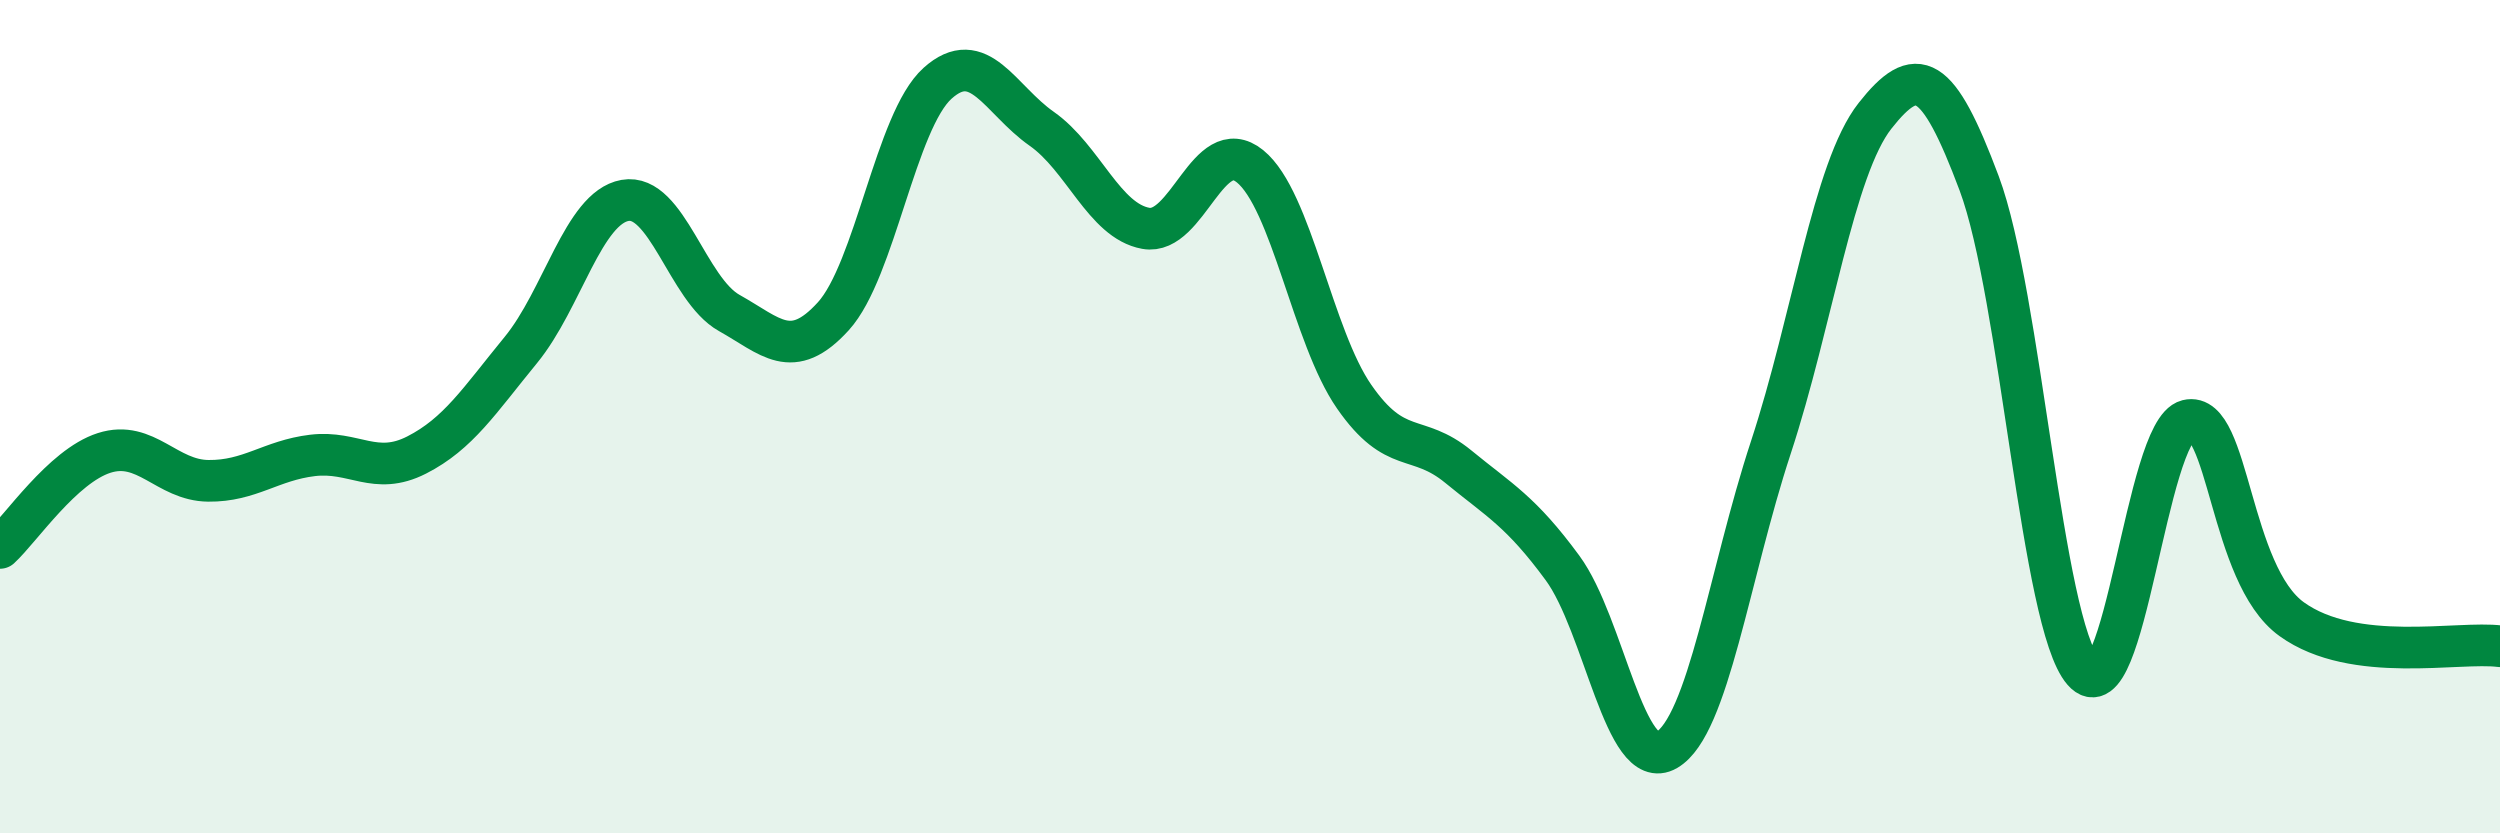
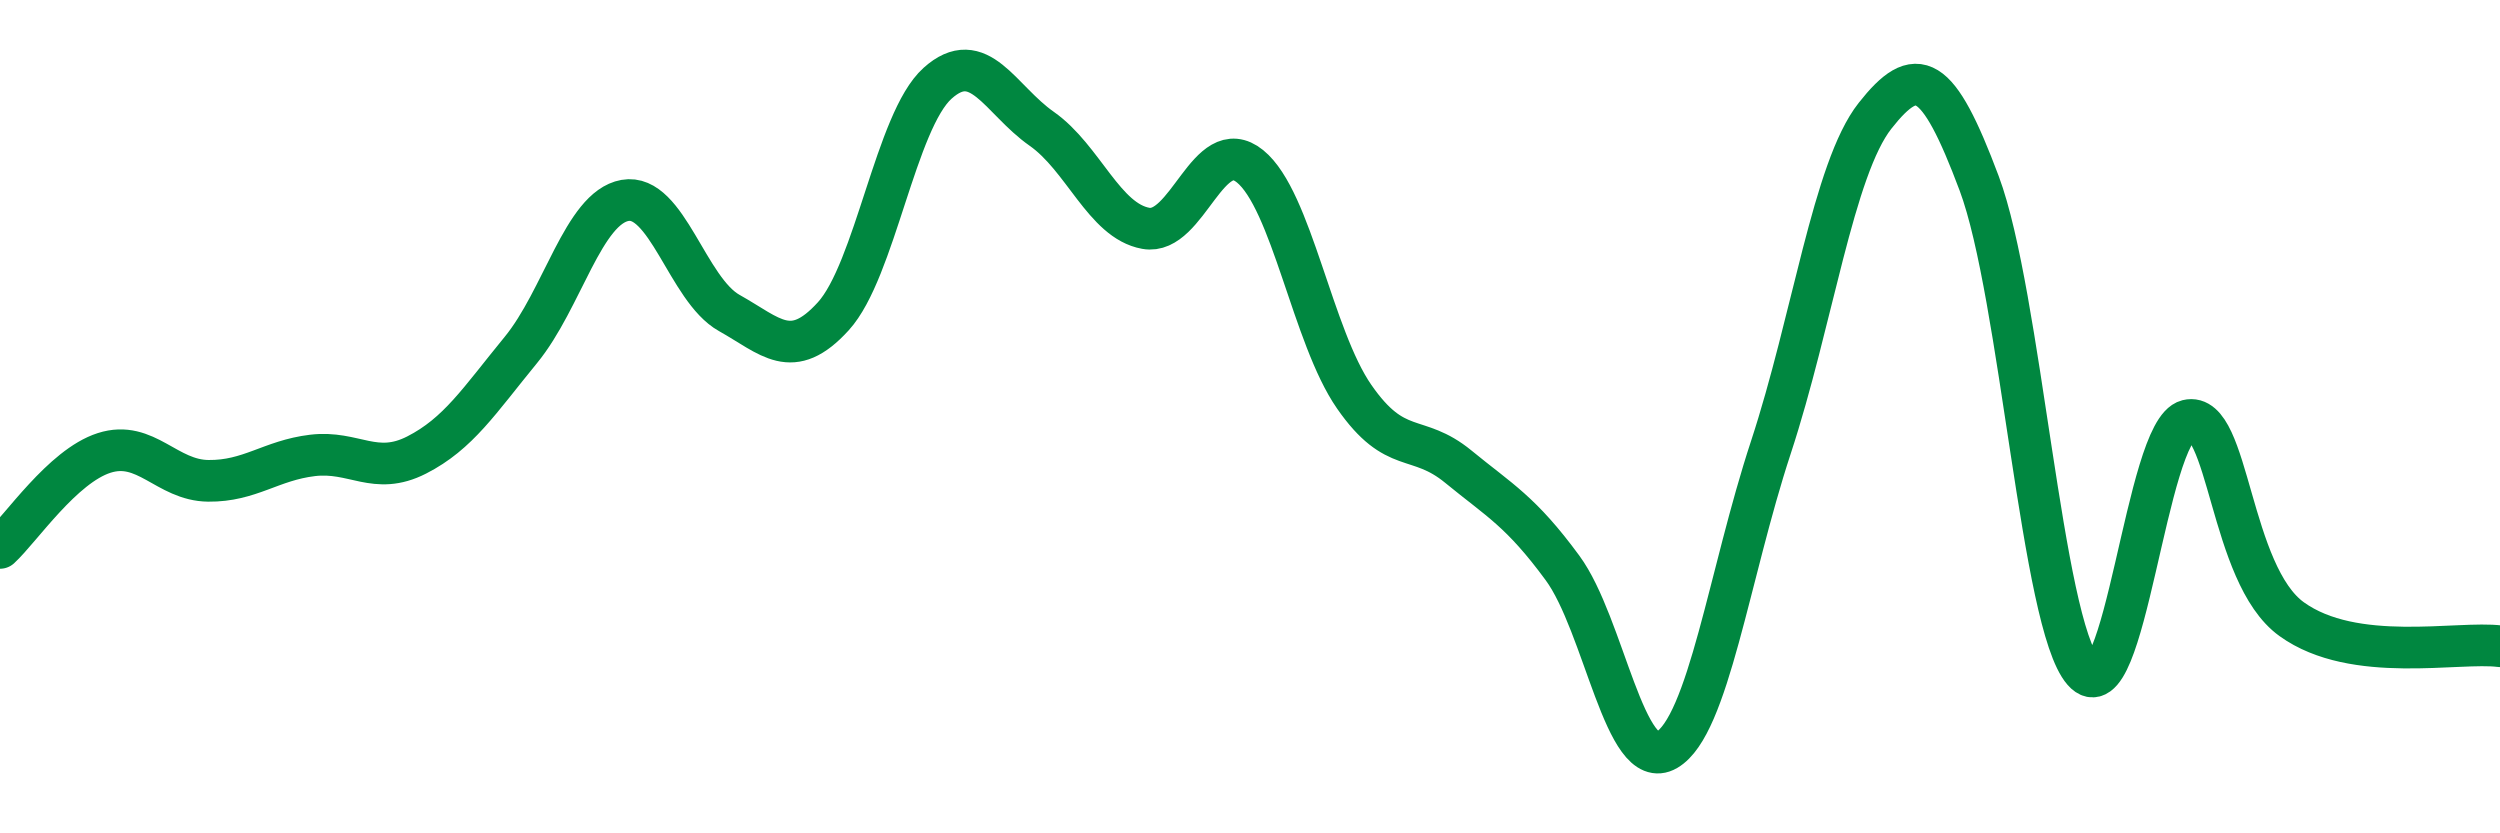
<svg xmlns="http://www.w3.org/2000/svg" width="60" height="20" viewBox="0 0 60 20">
-   <path d="M 0,13.15 C 0.5,12.69 1.5,11.19 2.5,10.87 C 3.5,10.55 4,11.53 5,11.54 C 6,11.55 6.5,11.05 7.5,10.93 C 8.5,10.81 9,11.43 10,10.92 C 11,10.41 11.5,9.62 12.5,8.4 C 13.5,7.18 14,4.99 15,4.81 C 16,4.63 16.5,6.95 17.5,7.51 C 18.5,8.07 19,8.69 20,7.59 C 21,6.49 21.5,2.9 22.5,2 C 23.5,1.1 24,2.39 25,3.09 C 26,3.79 26.5,5.3 27.5,5.48 C 28.5,5.66 29,3.18 30,3.99 C 31,4.8 31.5,8.08 32.5,9.52 C 33.5,10.96 34,10.38 35,11.2 C 36,12.02 36.5,12.27 37.5,13.63 C 38.5,14.99 39,18.58 40,18 C 41,17.42 41.5,13.78 42.5,10.74 C 43.5,7.7 44,4.05 45,2.78 C 46,1.51 46.5,1.73 47.5,4.4 C 48.5,7.07 49,14.97 50,16.11 C 51,17.25 51.5,10.34 52.5,10.09 C 53.5,9.84 53.5,13.78 55,14.86 C 56.5,15.94 59,15.38 60,15.51L60 20L0 20Z" fill="#008740" opacity="0.1" stroke-linecap="round" stroke-linejoin="round" />
  <path d="M 0,13.15 C 0.5,12.69 1.5,11.19 2.5,10.87 C 3.5,10.55 4,11.53 5,11.54 C 6,11.55 6.5,11.05 7.5,10.93 C 8.5,10.81 9,11.43 10,10.92 C 11,10.41 11.5,9.62 12.5,8.4 C 13.5,7.18 14,4.99 15,4.81 C 16,4.63 16.5,6.95 17.5,7.51 C 18.5,8.07 19,8.69 20,7.59 C 21,6.49 21.5,2.9 22.5,2 C 23.5,1.1 24,2.39 25,3.09 C 26,3.79 26.5,5.3 27.5,5.48 C 28.5,5.66 29,3.18 30,3.99 C 31,4.8 31.5,8.08 32.5,9.52 C 33.5,10.96 34,10.38 35,11.2 C 36,12.02 36.5,12.27 37.5,13.63 C 38.5,14.99 39,18.58 40,18 C 41,17.42 41.5,13.78 42.5,10.74 C 43.5,7.7 44,4.05 45,2.78 C 46,1.51 46.5,1.73 47.5,4.4 C 48.5,7.07 49,14.97 50,16.11 C 51,17.25 51.5,10.34 52.5,10.09 C 53.5,9.84 53.5,13.78 55,14.86 C 56.5,15.94 59,15.38 60,15.51" stroke="#008740" stroke-width="1" fill="none" stroke-linecap="round" stroke-linejoin="round" />
</svg>